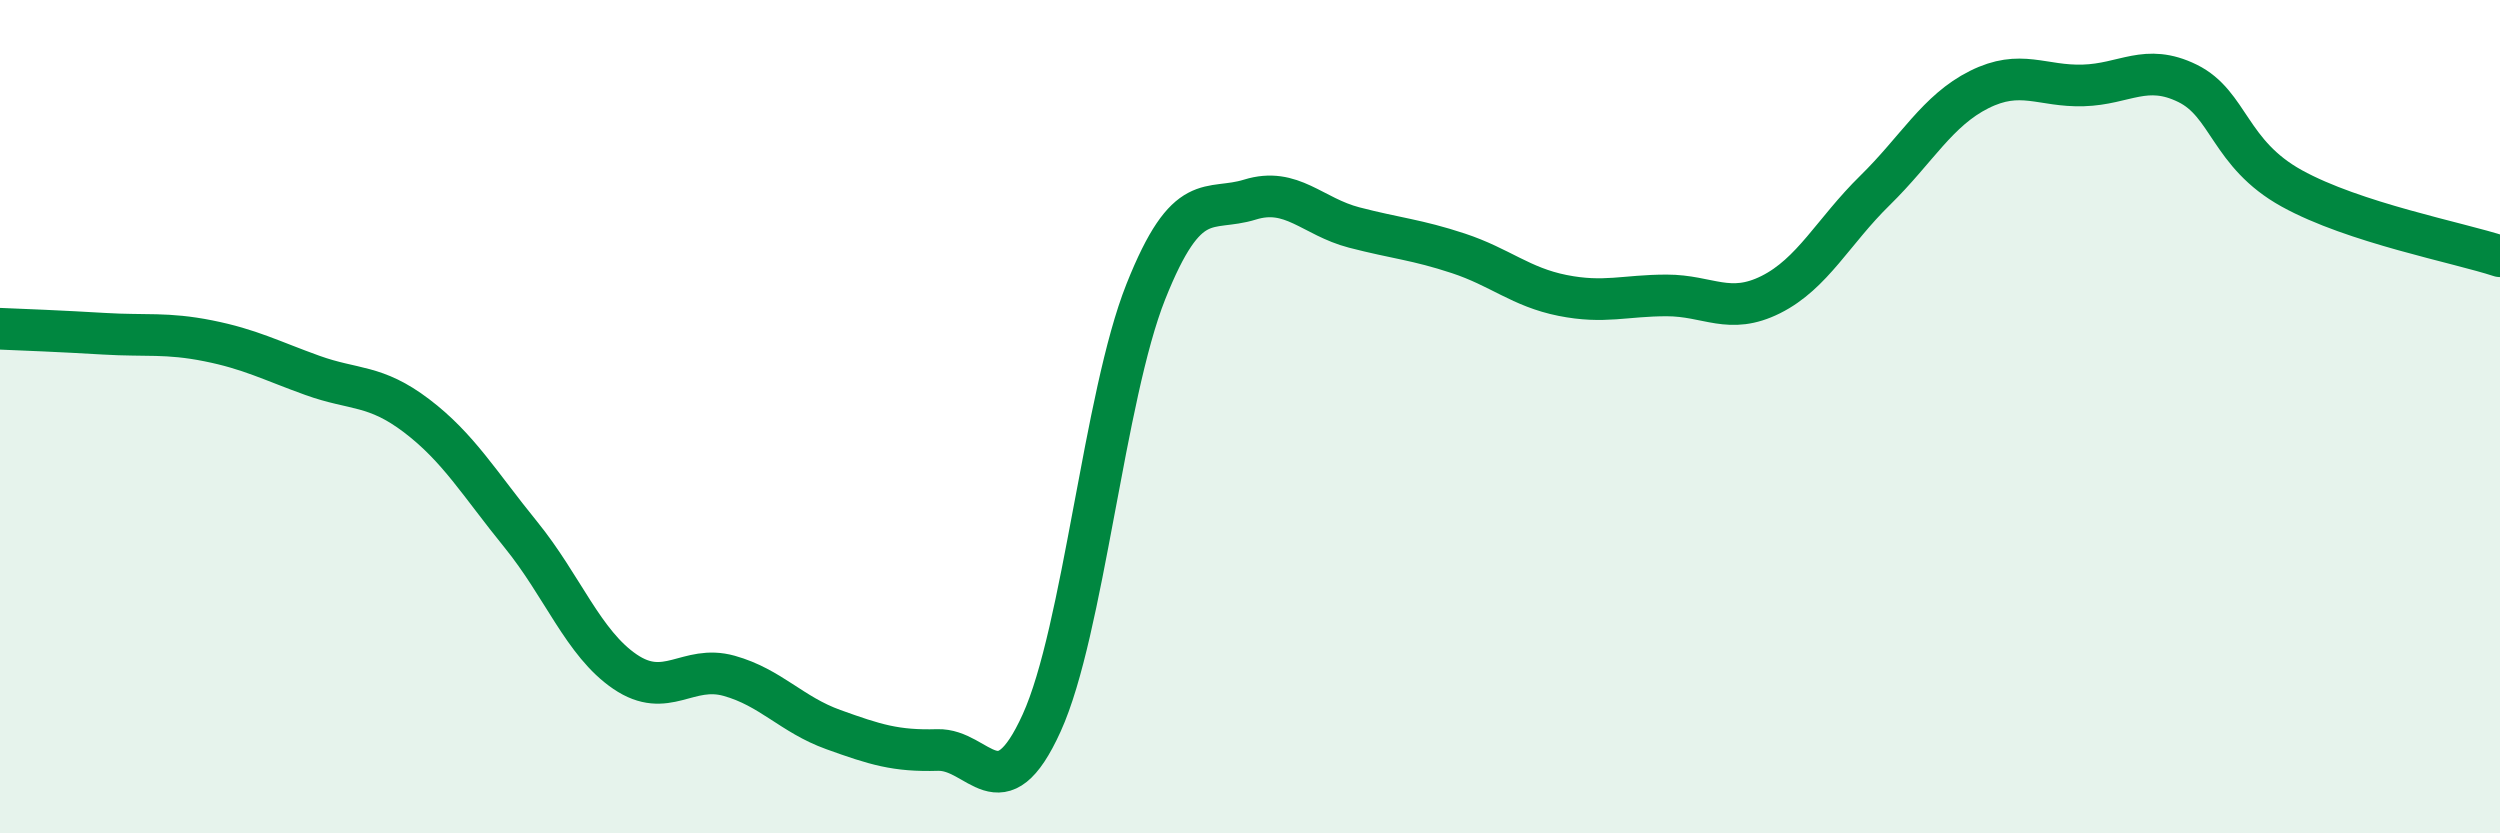
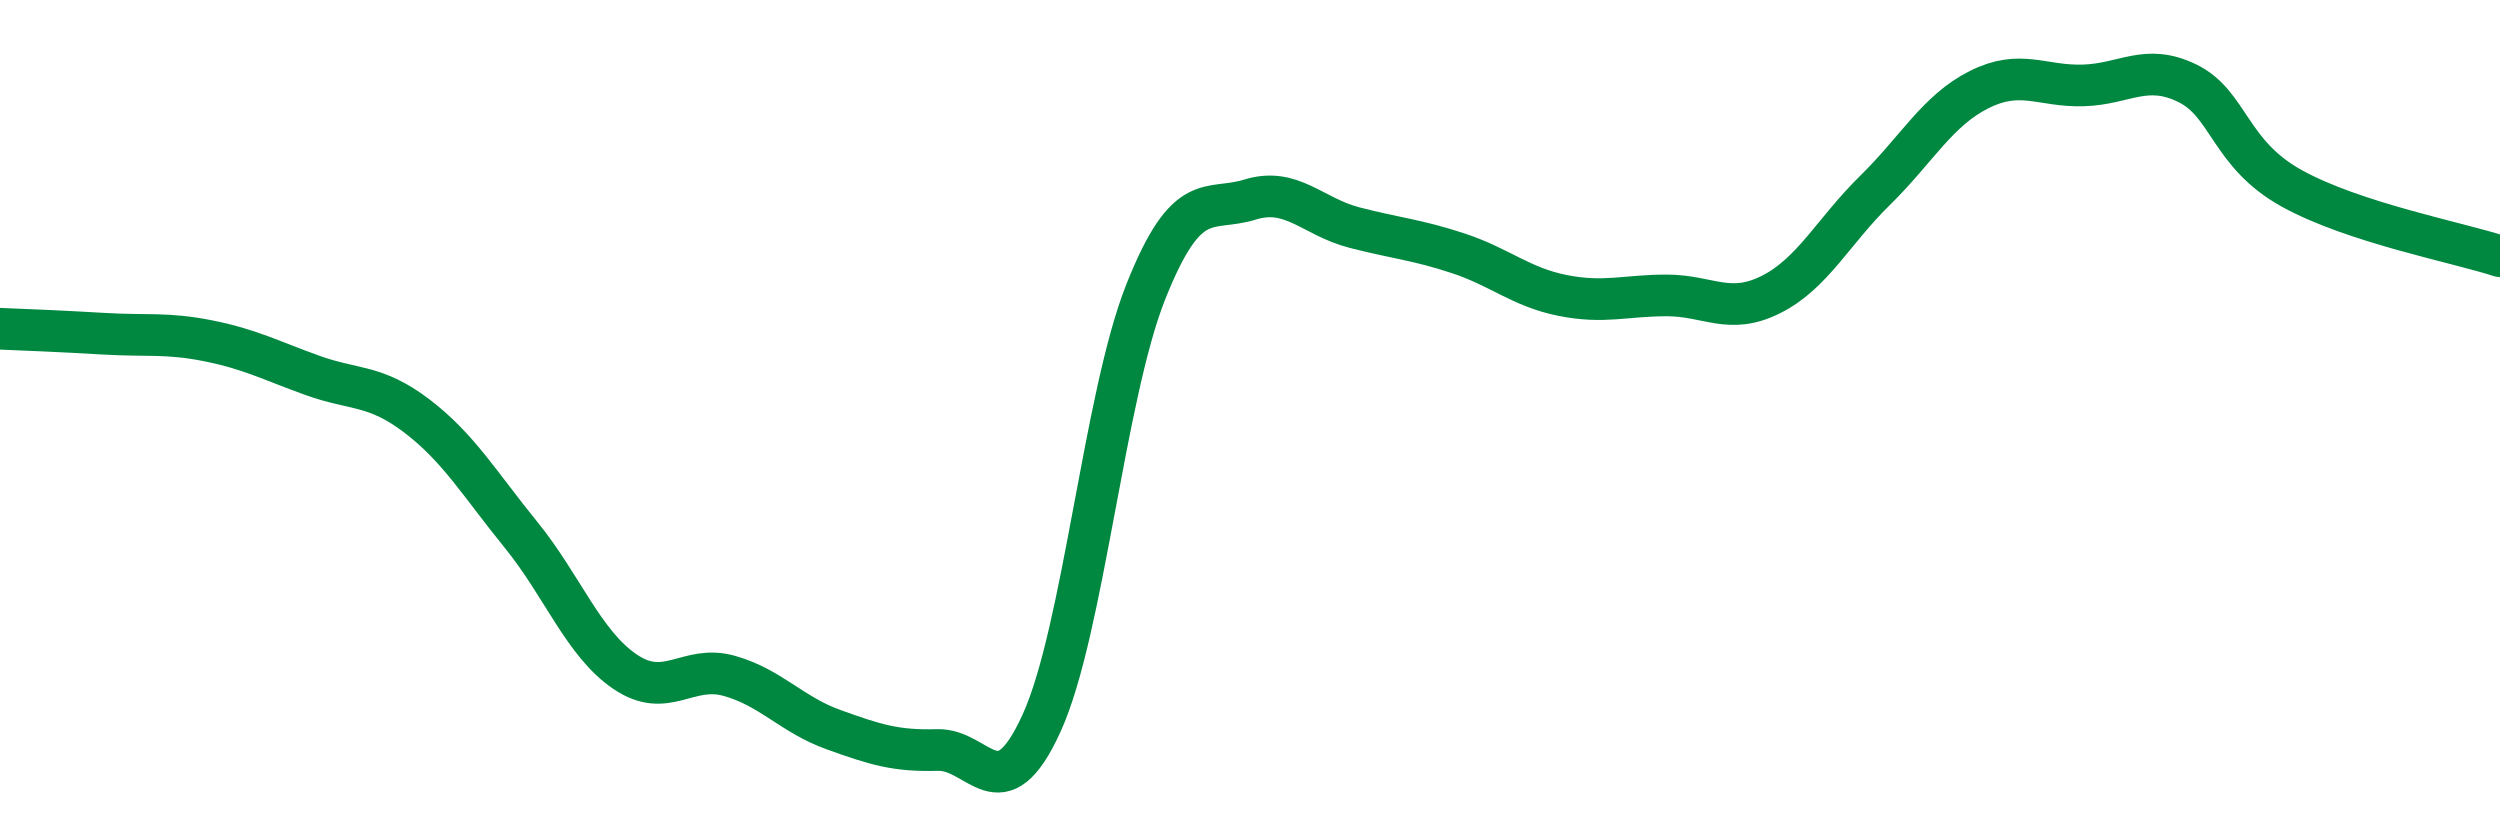
<svg xmlns="http://www.w3.org/2000/svg" width="60" height="20" viewBox="0 0 60 20">
-   <path d="M 0,7.89 C 0.5,7.91 1.5,7.95 2.5,8.01 C 3.5,8.07 4,7.98 5,8.18 C 6,8.38 6.5,8.65 7.5,9.01 C 8.5,9.37 9,9.22 10,9.98 C 11,10.74 11.5,11.6 12.5,12.83 C 13.5,14.06 14,15.44 15,16.12 C 16,16.8 16.5,15.94 17.5,16.22 C 18.5,16.5 19,17.15 20,17.51 C 21,17.87 21.5,18.03 22.5,18 C 23.5,17.97 24,19.55 25,17.35 C 26,15.15 26.5,9.51 27.5,7 C 28.5,4.49 29,5.1 30,4.79 C 31,4.48 31.5,5.2 32.5,5.46 C 33.5,5.72 34,5.75 35,6.08 C 36,6.41 36.5,6.89 37.5,7.09 C 38.5,7.29 39,7.09 40,7.09 C 41,7.09 41.5,7.57 42.5,7.07 C 43.5,6.57 44,5.55 45,4.57 C 46,3.59 46.5,2.65 47.5,2.15 C 48.5,1.65 49,2.08 50,2.05 C 51,2.02 51.5,1.51 52.5,2 C 53.5,2.49 53.5,3.69 55,4.52 C 56.5,5.35 59,5.82 60,6.15L60 20L0 20Z" fill="#008740" opacity="0.1" stroke-linecap="round" stroke-linejoin="round" />
  <path d="M 0,7.89 C 0.5,7.91 1.5,7.95 2.5,8.01 C 3.5,8.07 4,7.98 5,8.18 C 6,8.38 6.5,8.65 7.5,9.01 C 8.5,9.37 9,9.22 10,9.98 C 11,10.74 11.5,11.6 12.5,12.83 C 13.5,14.06 14,15.44 15,16.12 C 16,16.8 16.5,15.94 17.5,16.22 C 18.5,16.5 19,17.15 20,17.51 C 21,17.87 21.5,18.03 22.5,18 C 23.5,17.97 24,19.55 25,17.35 C 26,15.15 26.5,9.51 27.5,7 C 28.5,4.49 29,5.1 30,4.79 C 31,4.48 31.5,5.2 32.5,5.46 C 33.5,5.72 34,5.75 35,6.08 C 36,6.41 36.5,6.89 37.5,7.09 C 38.5,7.29 39,7.09 40,7.09 C 41,7.09 41.5,7.57 42.5,7.07 C 43.5,6.57 44,5.55 45,4.57 C 46,3.59 46.5,2.65 47.5,2.15 C 48.5,1.65 49,2.08 50,2.05 C 51,2.02 51.5,1.51 52.5,2 C 53.5,2.49 53.5,3.69 55,4.52 C 56.5,5.35 59,5.82 60,6.15" stroke="#008740" stroke-width="1" fill="none" stroke-linecap="round" stroke-linejoin="round" />
</svg>